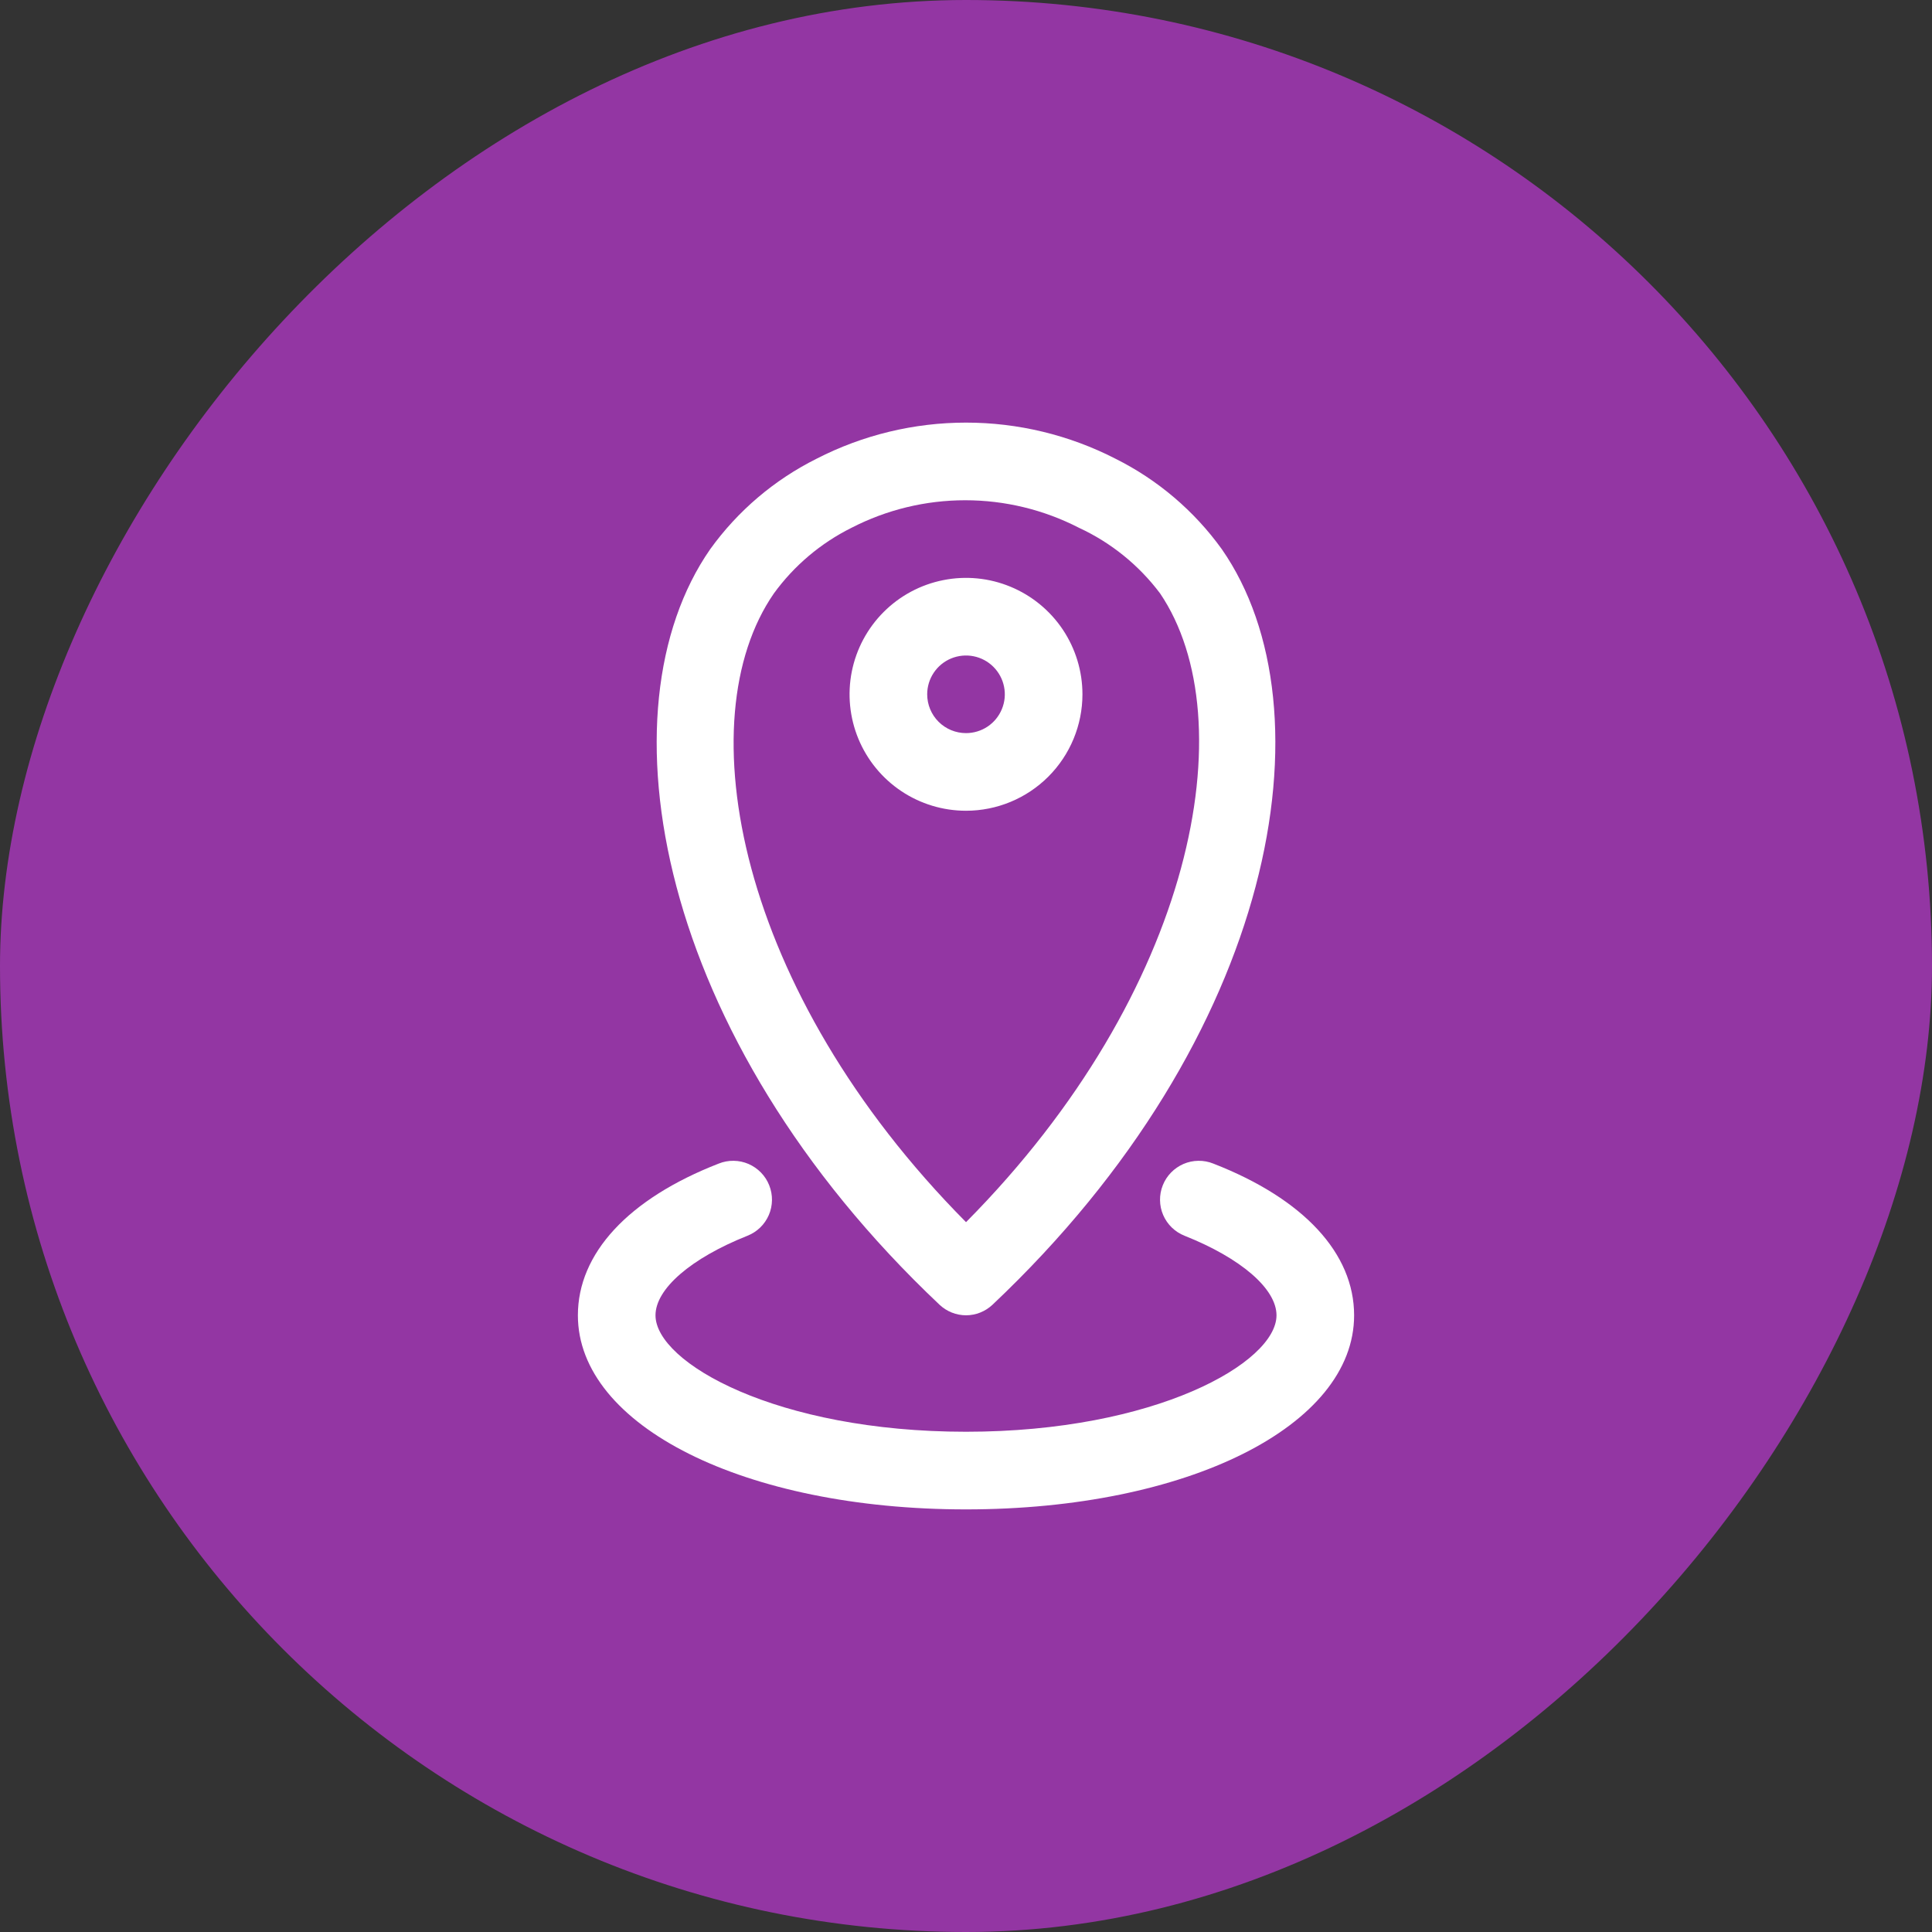
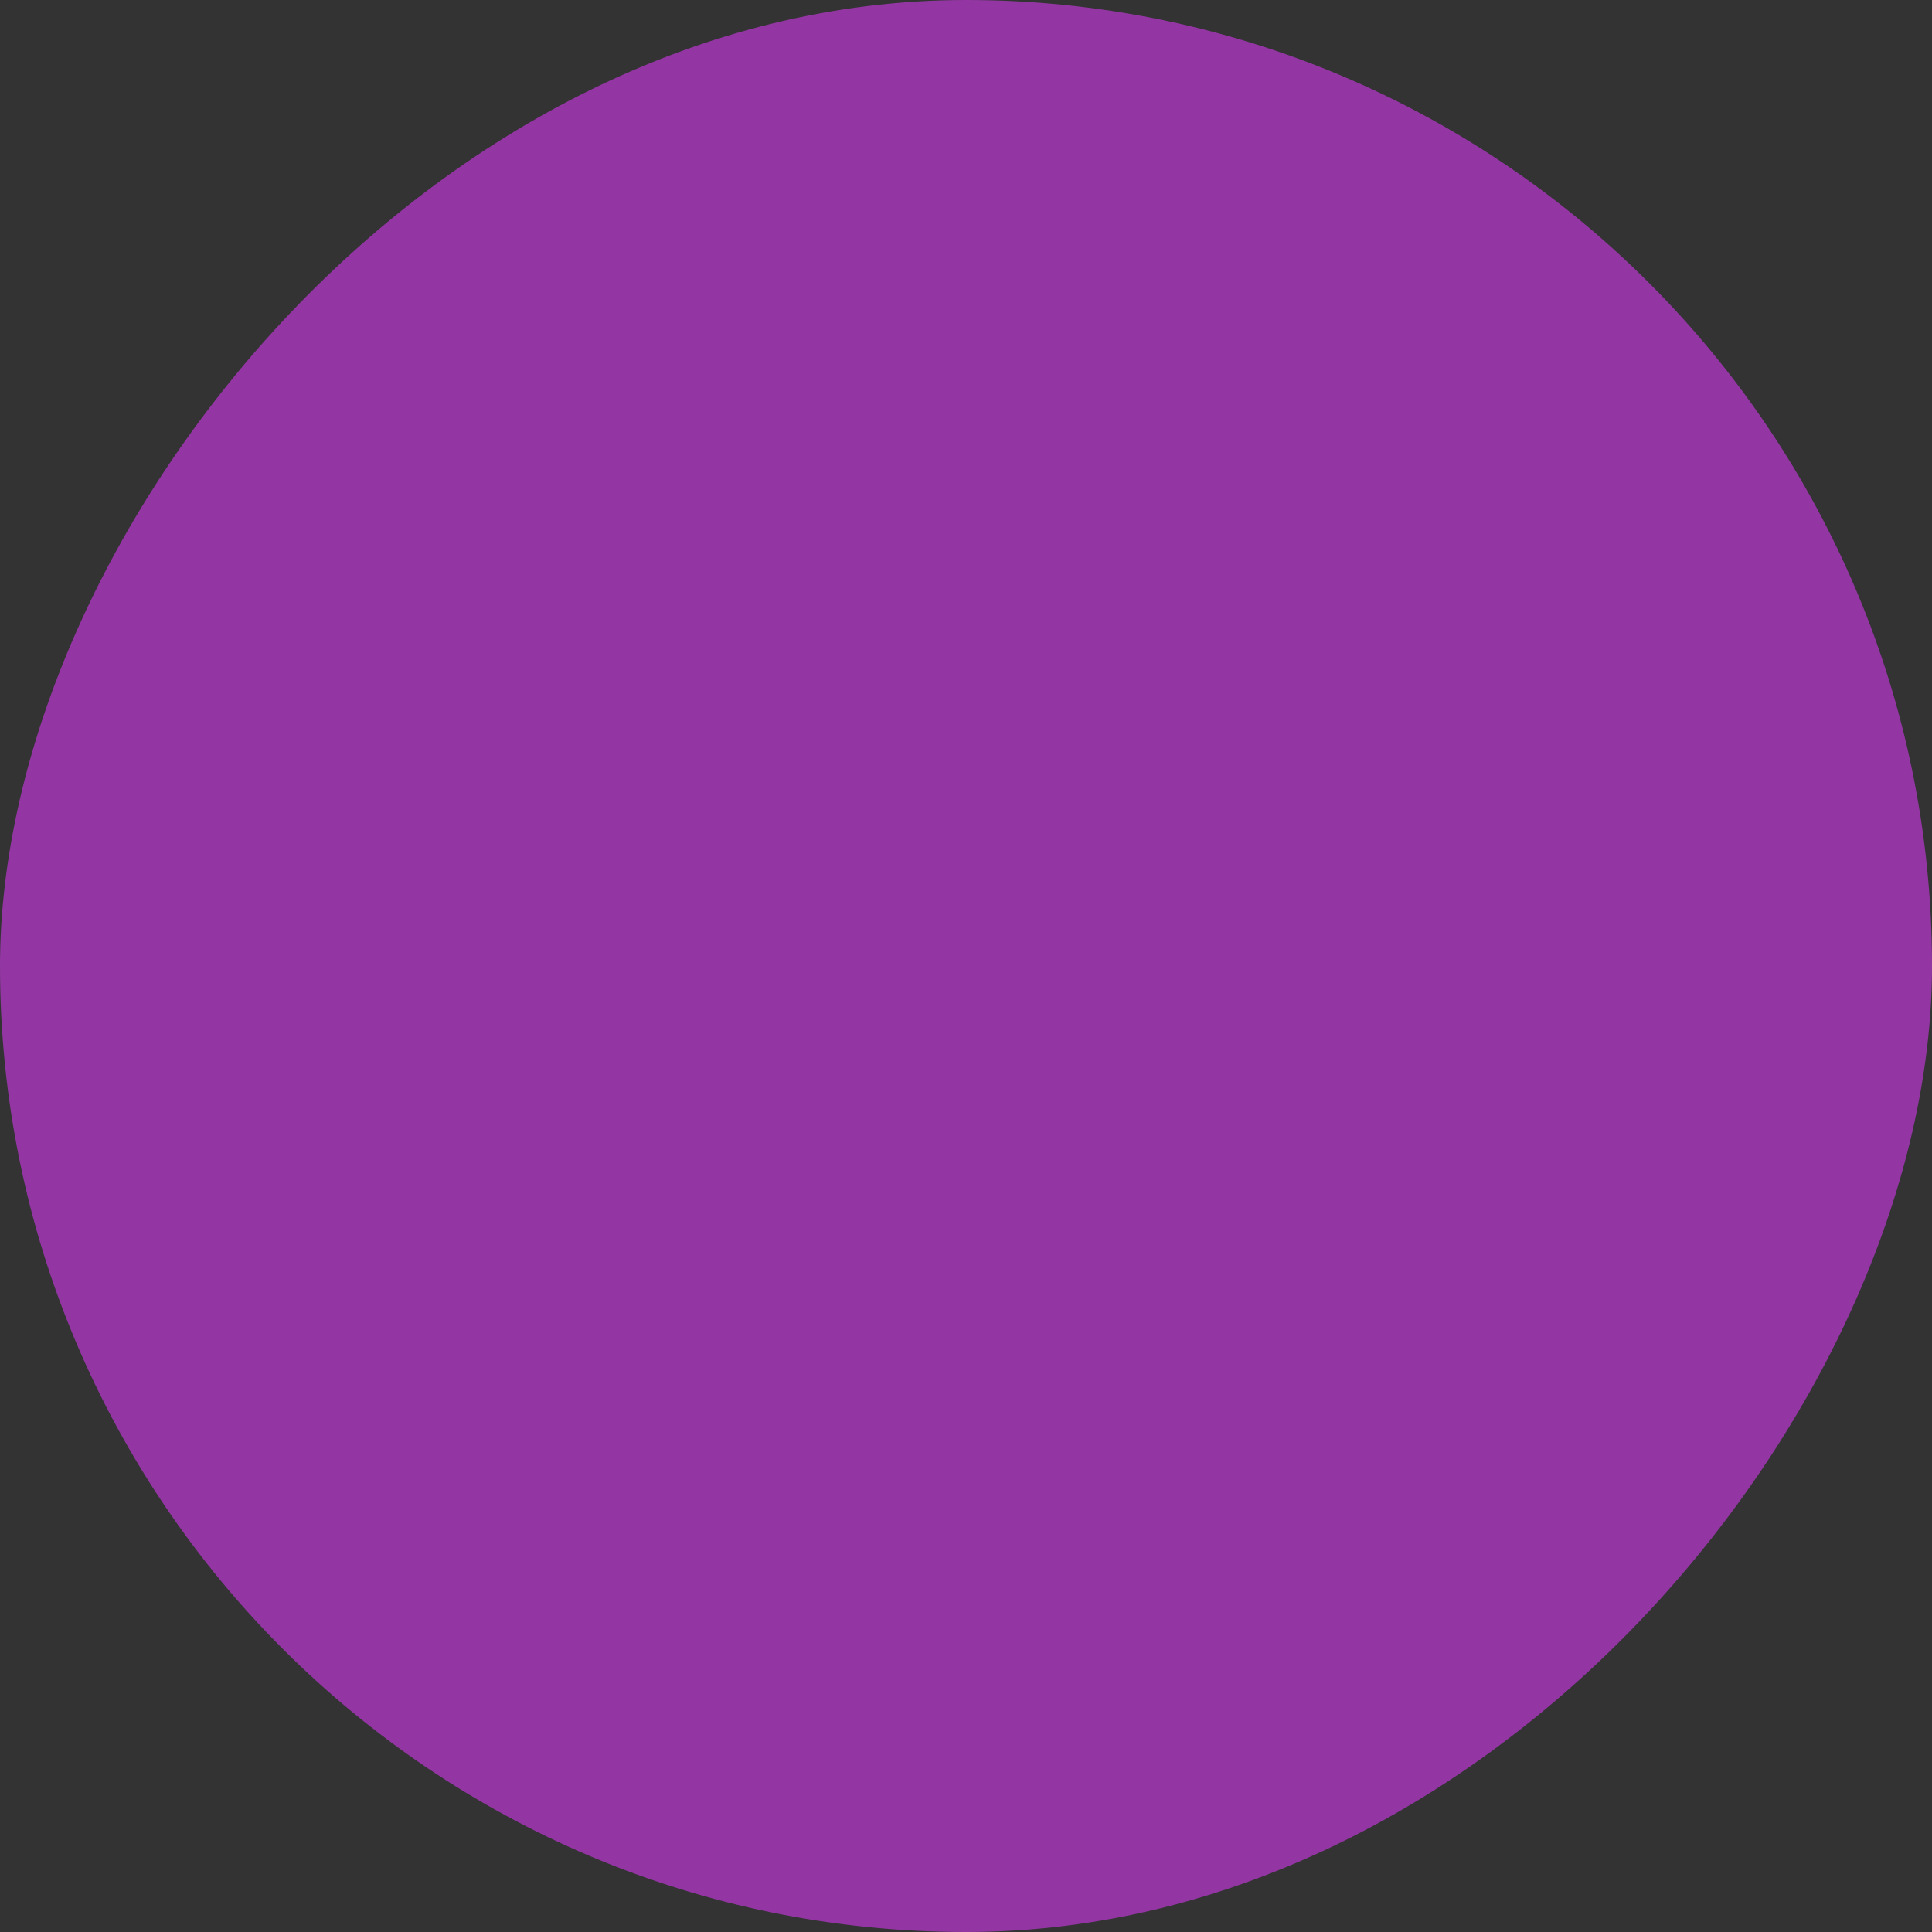
<svg xmlns="http://www.w3.org/2000/svg" width="70" height="70" viewBox="0 0 70 70" fill="none">
  <rect x="0" y="0" width="70" height="70" fill="#333333" stroke="none" />
  <rect width="70" height="70" rx="35" transform="matrix(-1 0 0 1 70 0)" fill="#9336A3" />
-   <path d="M43.958 42.158C43.786 42.089 43.602 42.055 43.418 42.058C43.233 42.06 43.05 42.099 42.88 42.172C42.711 42.246 42.557 42.352 42.428 42.484C42.299 42.617 42.198 42.773 42.13 42.945C42.061 43.117 42.027 43.301 42.03 43.486C42.032 43.67 42.071 43.853 42.144 44.023C42.218 44.193 42.323 44.346 42.456 44.475C42.589 44.604 42.745 44.705 42.917 44.773C44.97 45.589 46.25 46.7 46.25 47.656C46.25 49.372 41.862 51.875 35 51.875C28.137 51.875 23.75 49.372 23.75 47.656C23.75 46.7 25.03 45.589 27.083 44.773C27.255 44.705 27.411 44.604 27.544 44.475C27.677 44.346 27.782 44.193 27.856 44.023C27.929 43.853 27.968 43.67 27.97 43.486C27.973 43.301 27.939 43.117 27.87 42.945C27.802 42.773 27.701 42.617 27.572 42.484C27.443 42.352 27.289 42.246 27.12 42.172C26.95 42.099 26.767 42.06 26.582 42.058C26.398 42.055 26.214 42.089 26.042 42.158C22.752 43.438 20.938 45.42 20.938 47.656C20.938 51.664 26.984 54.688 35 54.688C43.016 54.688 49.062 51.664 49.062 47.656C49.062 45.42 47.248 43.438 43.958 42.158Z" fill="white" />
-   <path d="M35.001 47.656C35.356 47.655 35.697 47.519 35.957 47.276C46.251 37.559 48.318 25.719 44.268 19.897C43.268 18.508 41.946 17.384 40.415 16.62C38.739 15.76 36.884 15.312 35.001 15.312C33.118 15.312 31.262 15.76 29.587 16.62C28.055 17.384 26.733 18.508 25.733 19.897C21.683 25.719 23.751 37.559 34.044 47.276C34.304 47.519 34.645 47.655 35.001 47.656ZM28.04 21.5C28.772 20.493 29.737 19.678 30.852 19.123C32.126 18.467 33.539 18.125 34.972 18.125C36.406 18.125 37.818 18.467 39.093 19.123C40.254 19.66 41.264 20.477 42.032 21.5C45.126 26.07 43.297 35.914 35.001 44.281C26.704 35.914 24.876 26.07 28.04 21.5Z" fill="white" />
-   <path d="M39.219 25.156C39.219 24.322 38.971 23.506 38.508 22.812C38.044 22.119 37.385 21.578 36.614 21.259C35.844 20.939 34.995 20.856 34.177 21.019C33.359 21.181 32.607 21.583 32.017 22.173C31.427 22.763 31.025 23.515 30.862 24.333C30.7 25.152 30.783 26 31.102 26.771C31.422 27.542 31.962 28.201 32.656 28.664C33.35 29.128 34.166 29.375 35 29.375C36.119 29.375 37.192 28.93 37.983 28.139C38.774 27.348 39.219 26.275 39.219 25.156ZM33.594 25.156C33.594 24.878 33.676 24.606 33.831 24.375C33.985 24.144 34.205 23.963 34.462 23.857C34.719 23.751 35.002 23.723 35.274 23.777C35.547 23.831 35.798 23.965 35.994 24.162C36.191 24.359 36.325 24.609 36.379 24.882C36.434 25.155 36.406 25.437 36.299 25.694C36.193 25.951 36.013 26.171 35.781 26.326C35.55 26.48 35.278 26.562 35 26.562C34.627 26.562 34.269 26.414 34.006 26.151C33.742 25.887 33.594 25.529 33.594 25.156Z" fill="white" />
</svg>